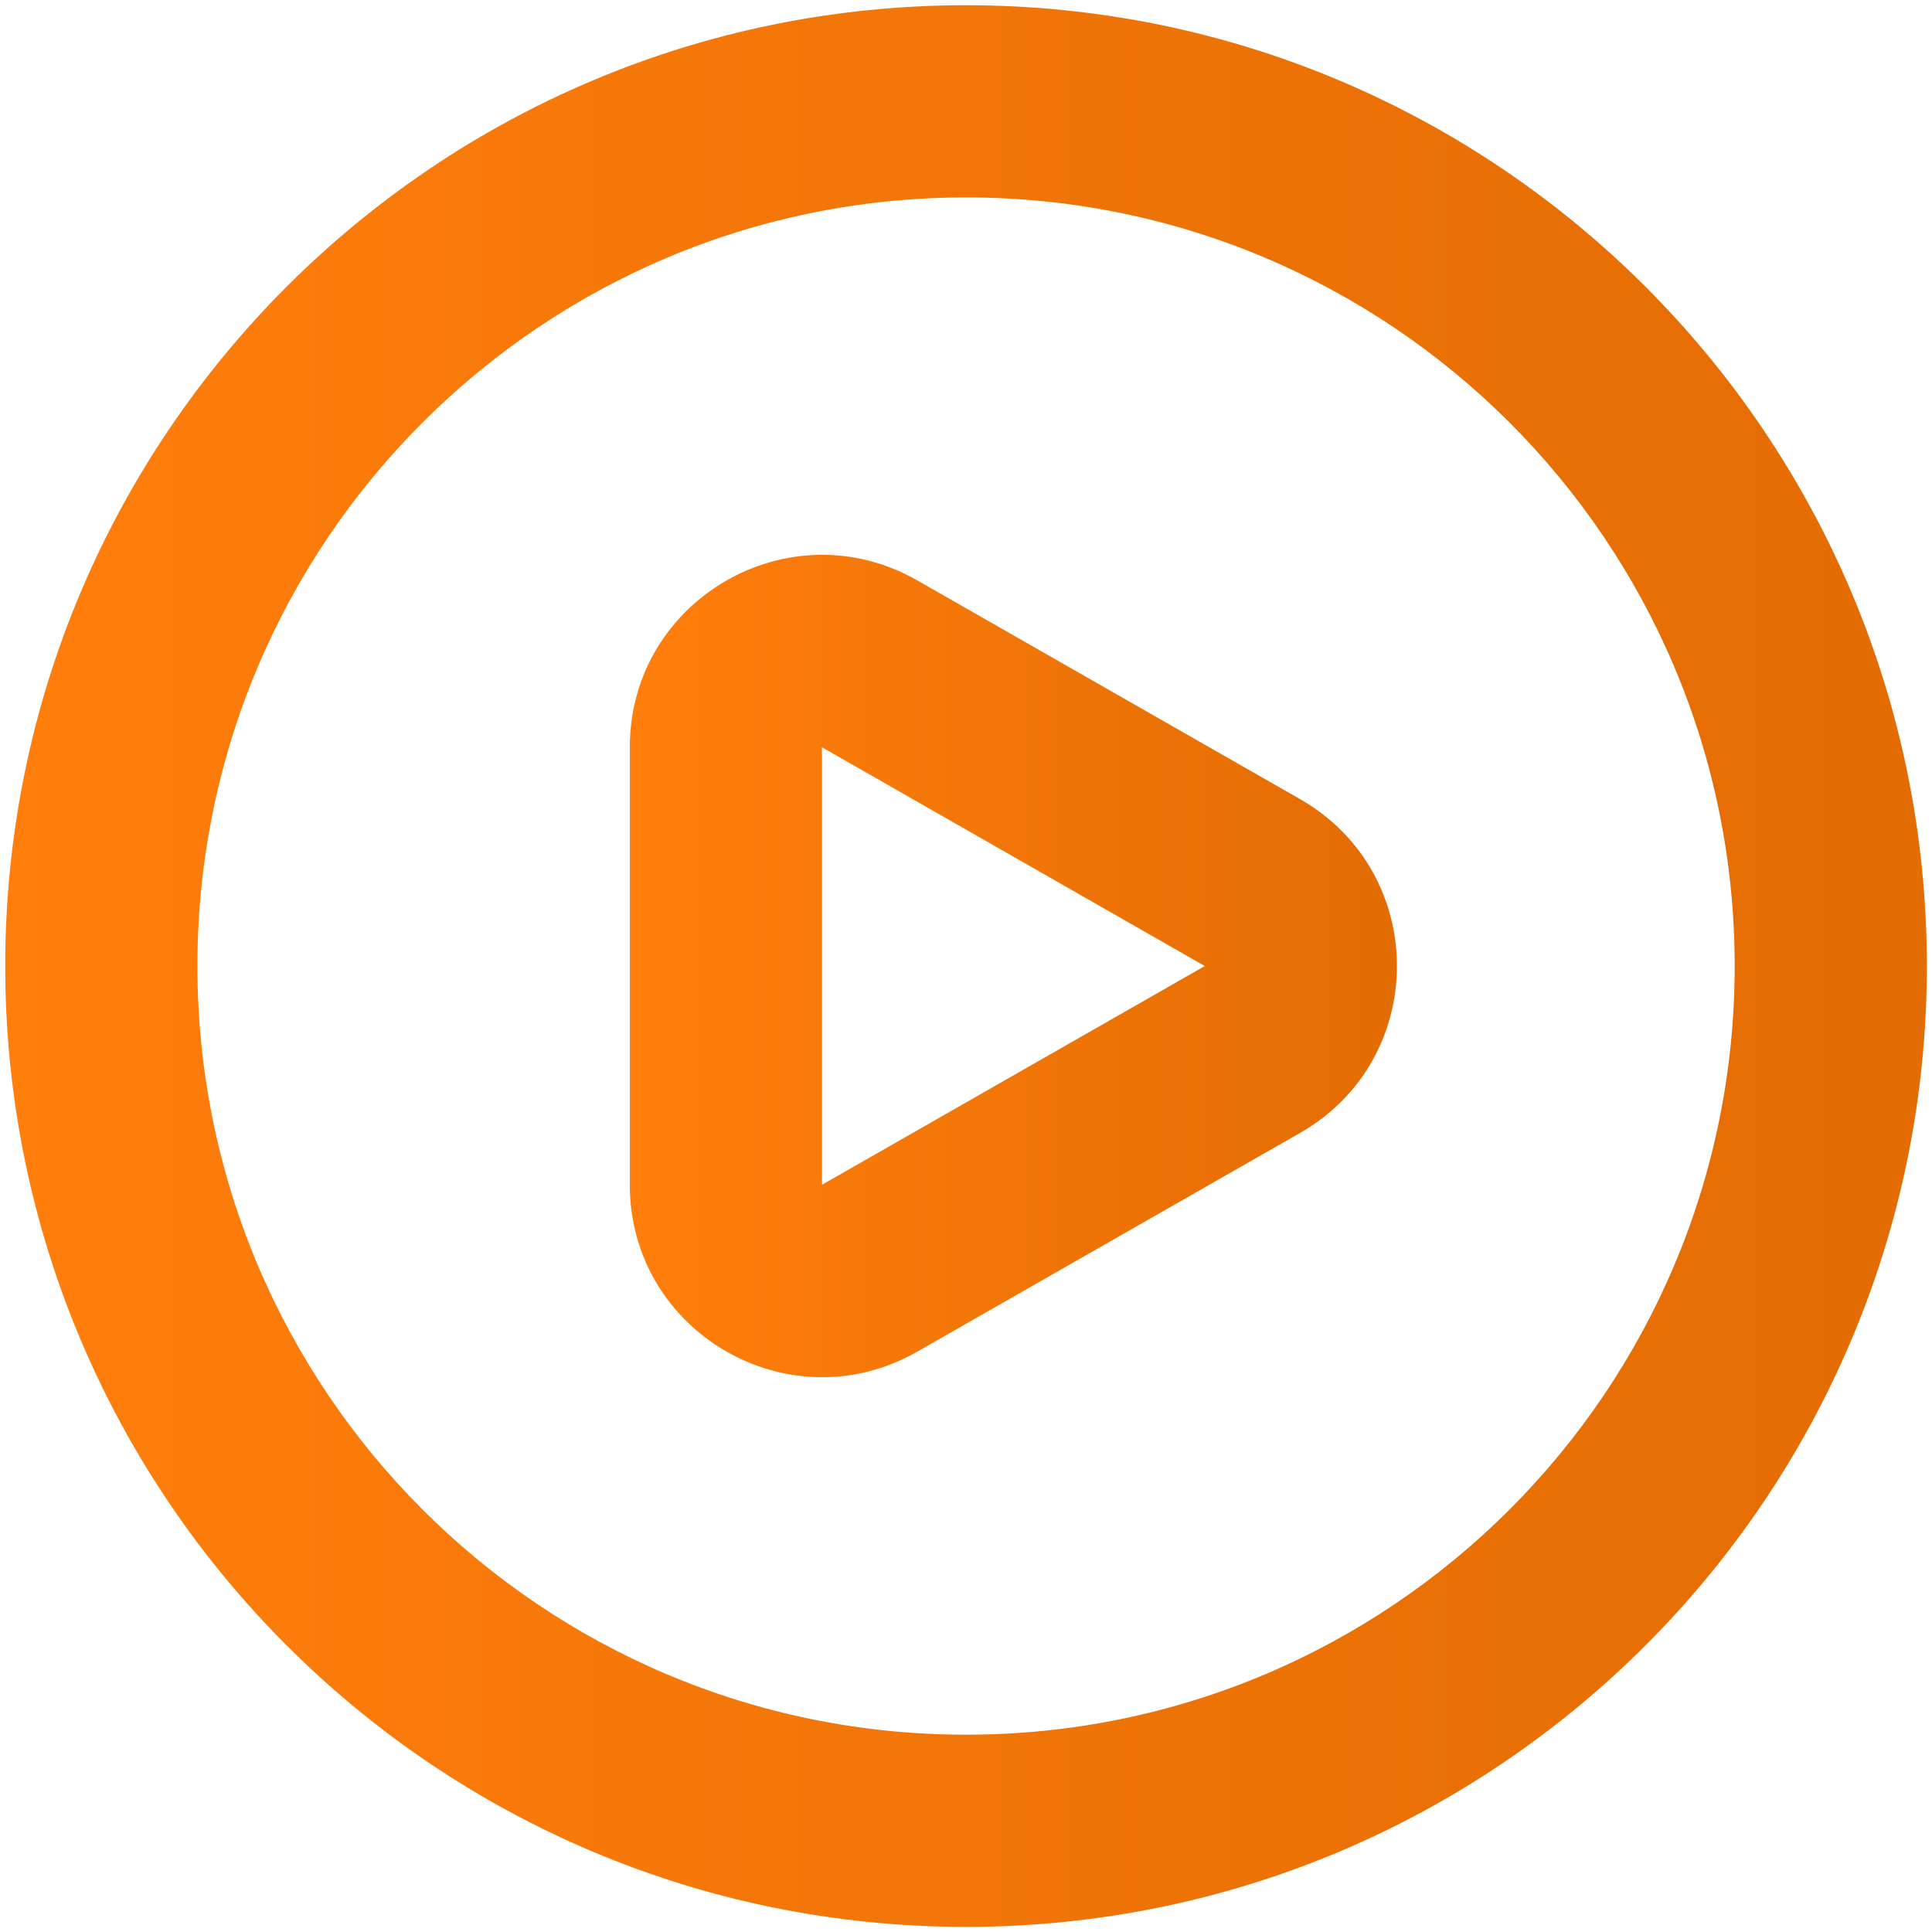
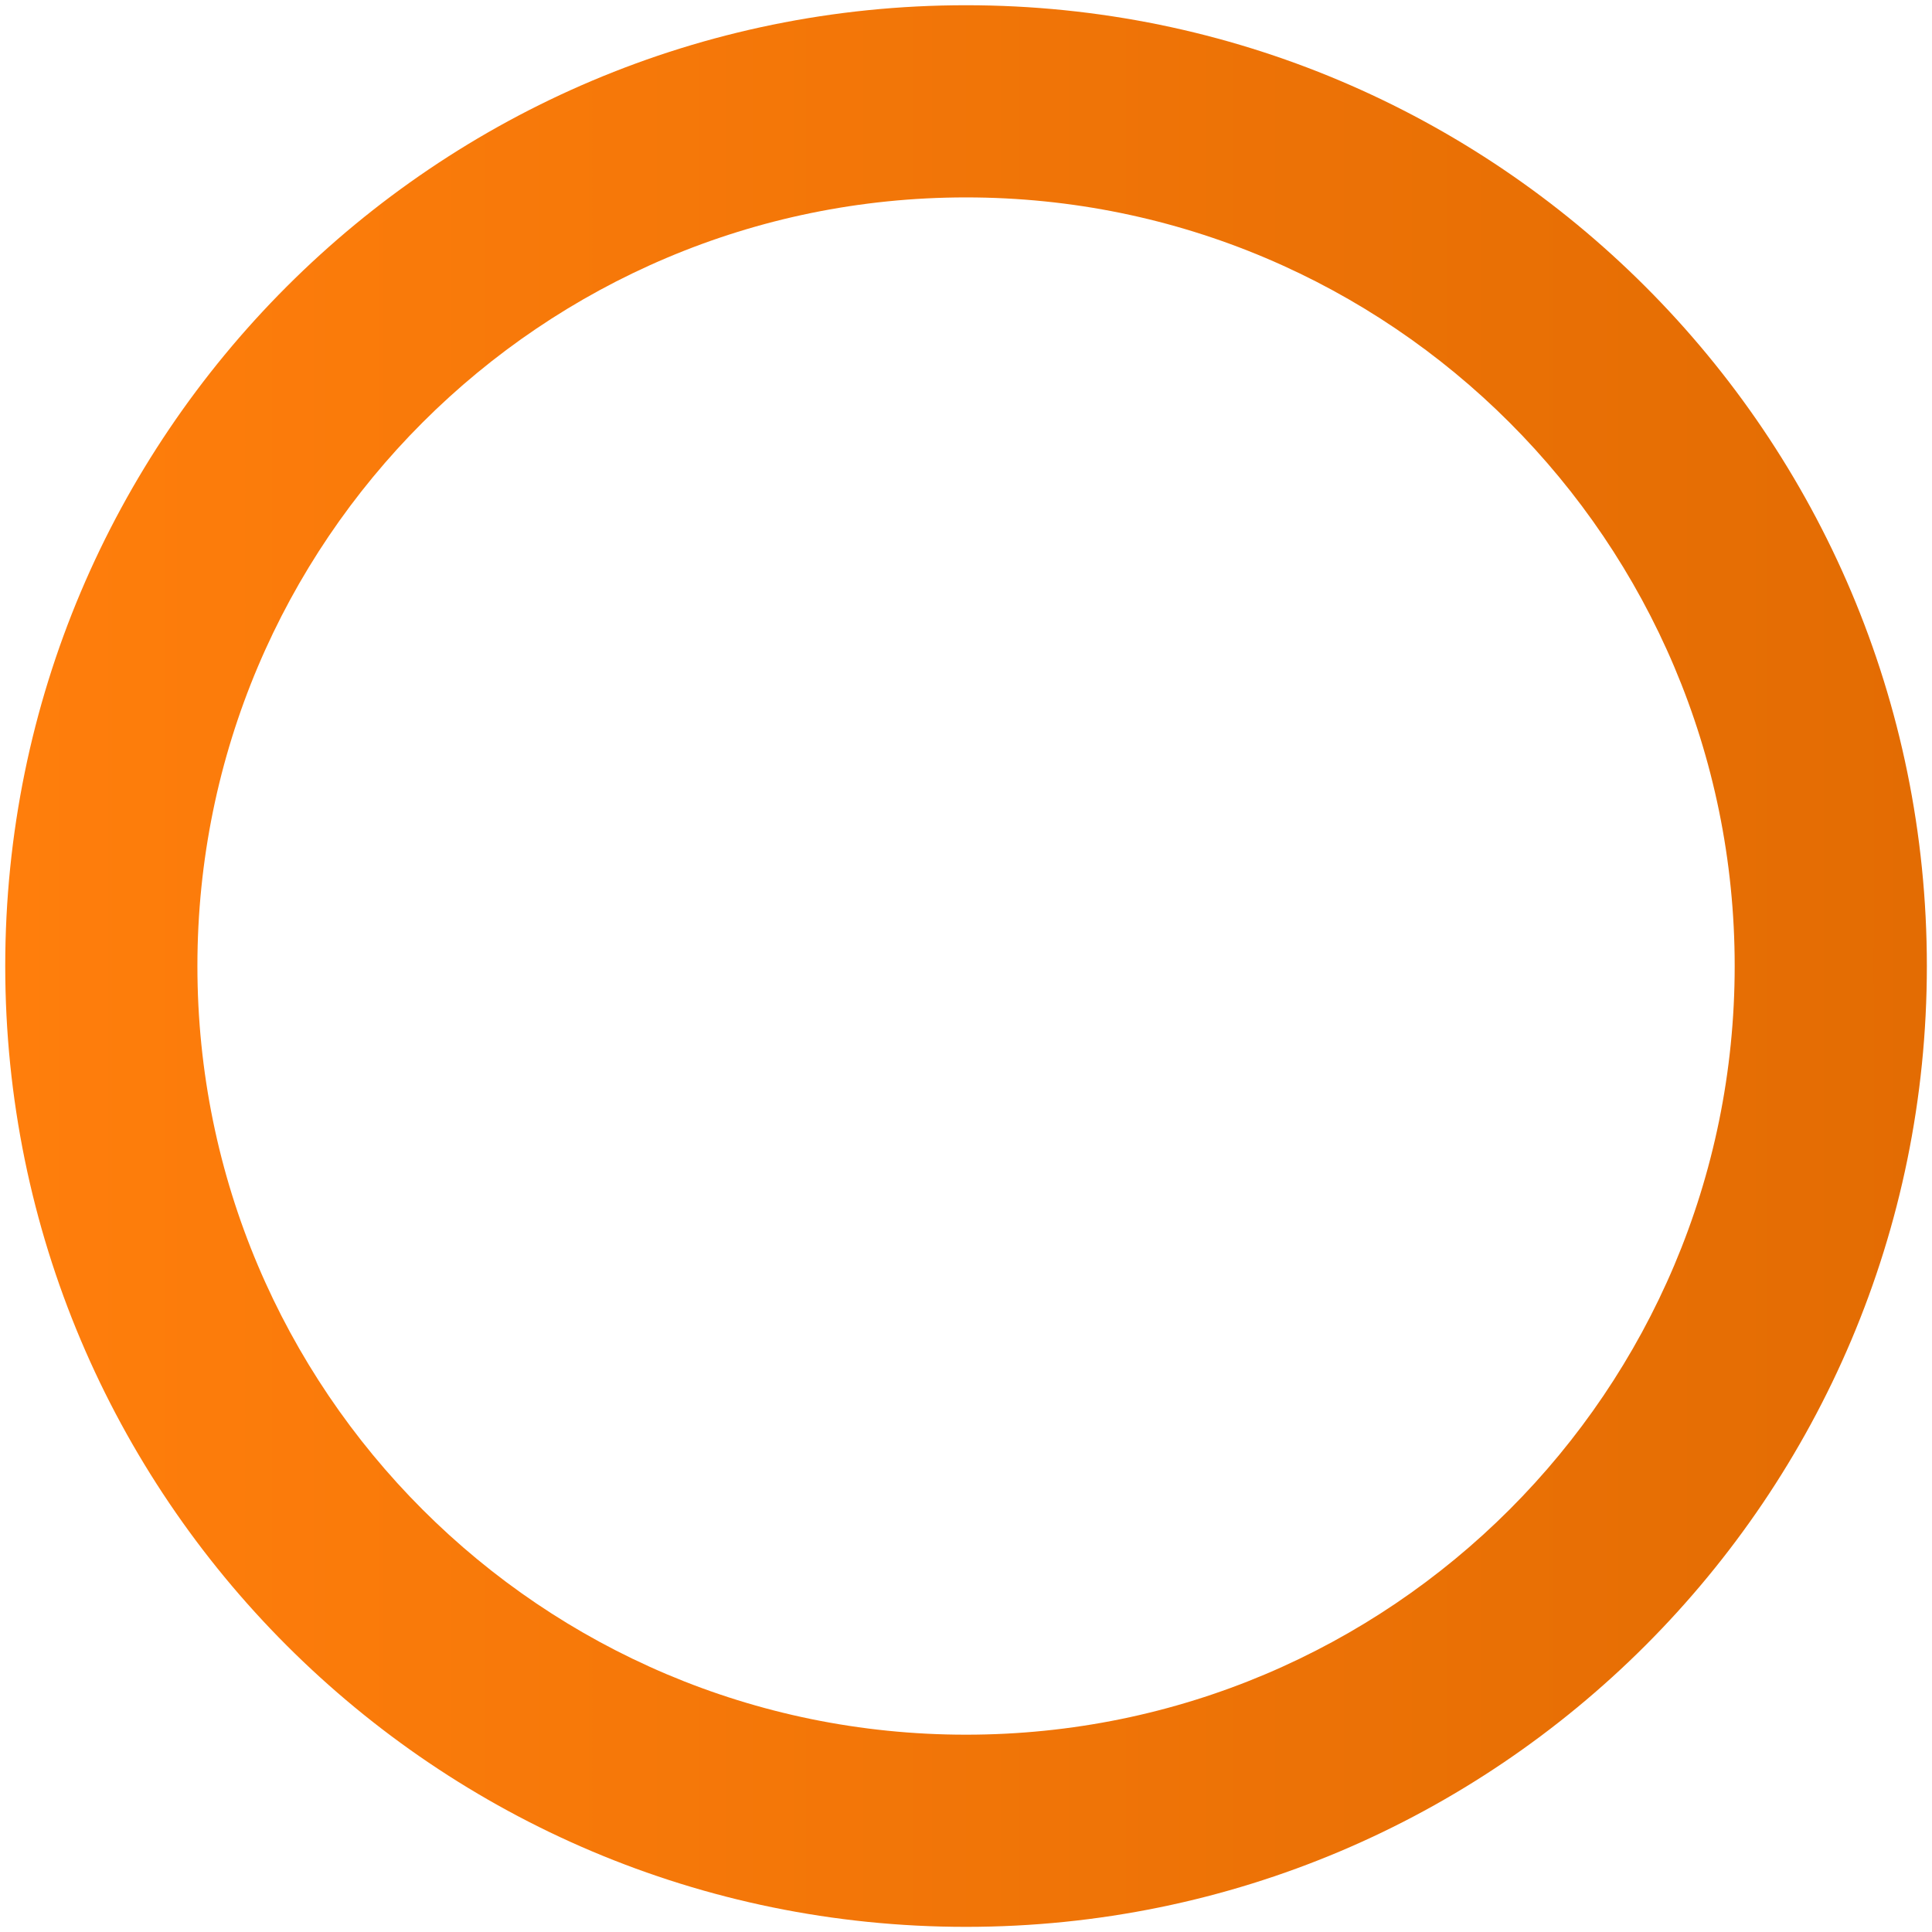
<svg xmlns="http://www.w3.org/2000/svg" width="62" height="62" viewBox="0 0 62 62" fill="none">
  <path fill-rule="evenodd" clip-rule="evenodd" d="M31.001 6.335C17.378 6.335 6.335 17.378 6.335 31.001C6.335 44.624 17.378 55.668 31.001 55.668C44.624 55.668 55.668 44.624 55.668 31.001C55.668 17.378 44.624 6.335 31.001 6.335ZM0.168 31.001C0.168 13.973 13.973 0.168 31.001 0.168C48.03 0.168 61.835 13.973 61.835 31.001C61.835 48.03 48.03 61.835 31.001 61.835C13.973 61.835 0.168 48.03 0.168 31.001Z" fill="url(#paint0_linear_960_290)" />
-   <path fill-rule="evenodd" clip-rule="evenodd" d="M20.211 23.98C20.211 19.246 25.326 16.277 29.437 18.626L41.722 25.646C45.865 28.014 45.865 33.987 41.722 36.355L29.437 43.375C25.326 45.724 20.211 42.756 20.211 38.021V23.98ZM38.663 31.001L26.378 23.98V38.021L38.663 31.001Z" fill="url(#paint1_linear_960_290)" />
  <defs>
    <linearGradient id="paint0_linear_960_290" x1="0.168" y1="31.001" x2="61.835" y2="31.001" gradientUnits="userSpaceOnUse">
      <stop stop-color="#FF7E0C" />
      <stop offset="1" stop-color="#E36C03" />
    </linearGradient>
    <linearGradient id="paint1_linear_960_290" x1="20.211" y1="31.001" x2="44.83" y2="31.001" gradientUnits="userSpaceOnUse">
      <stop stop-color="#FF7E0C" />
      <stop offset="1" stop-color="#E36C03" />
    </linearGradient>
  </defs>
</svg>